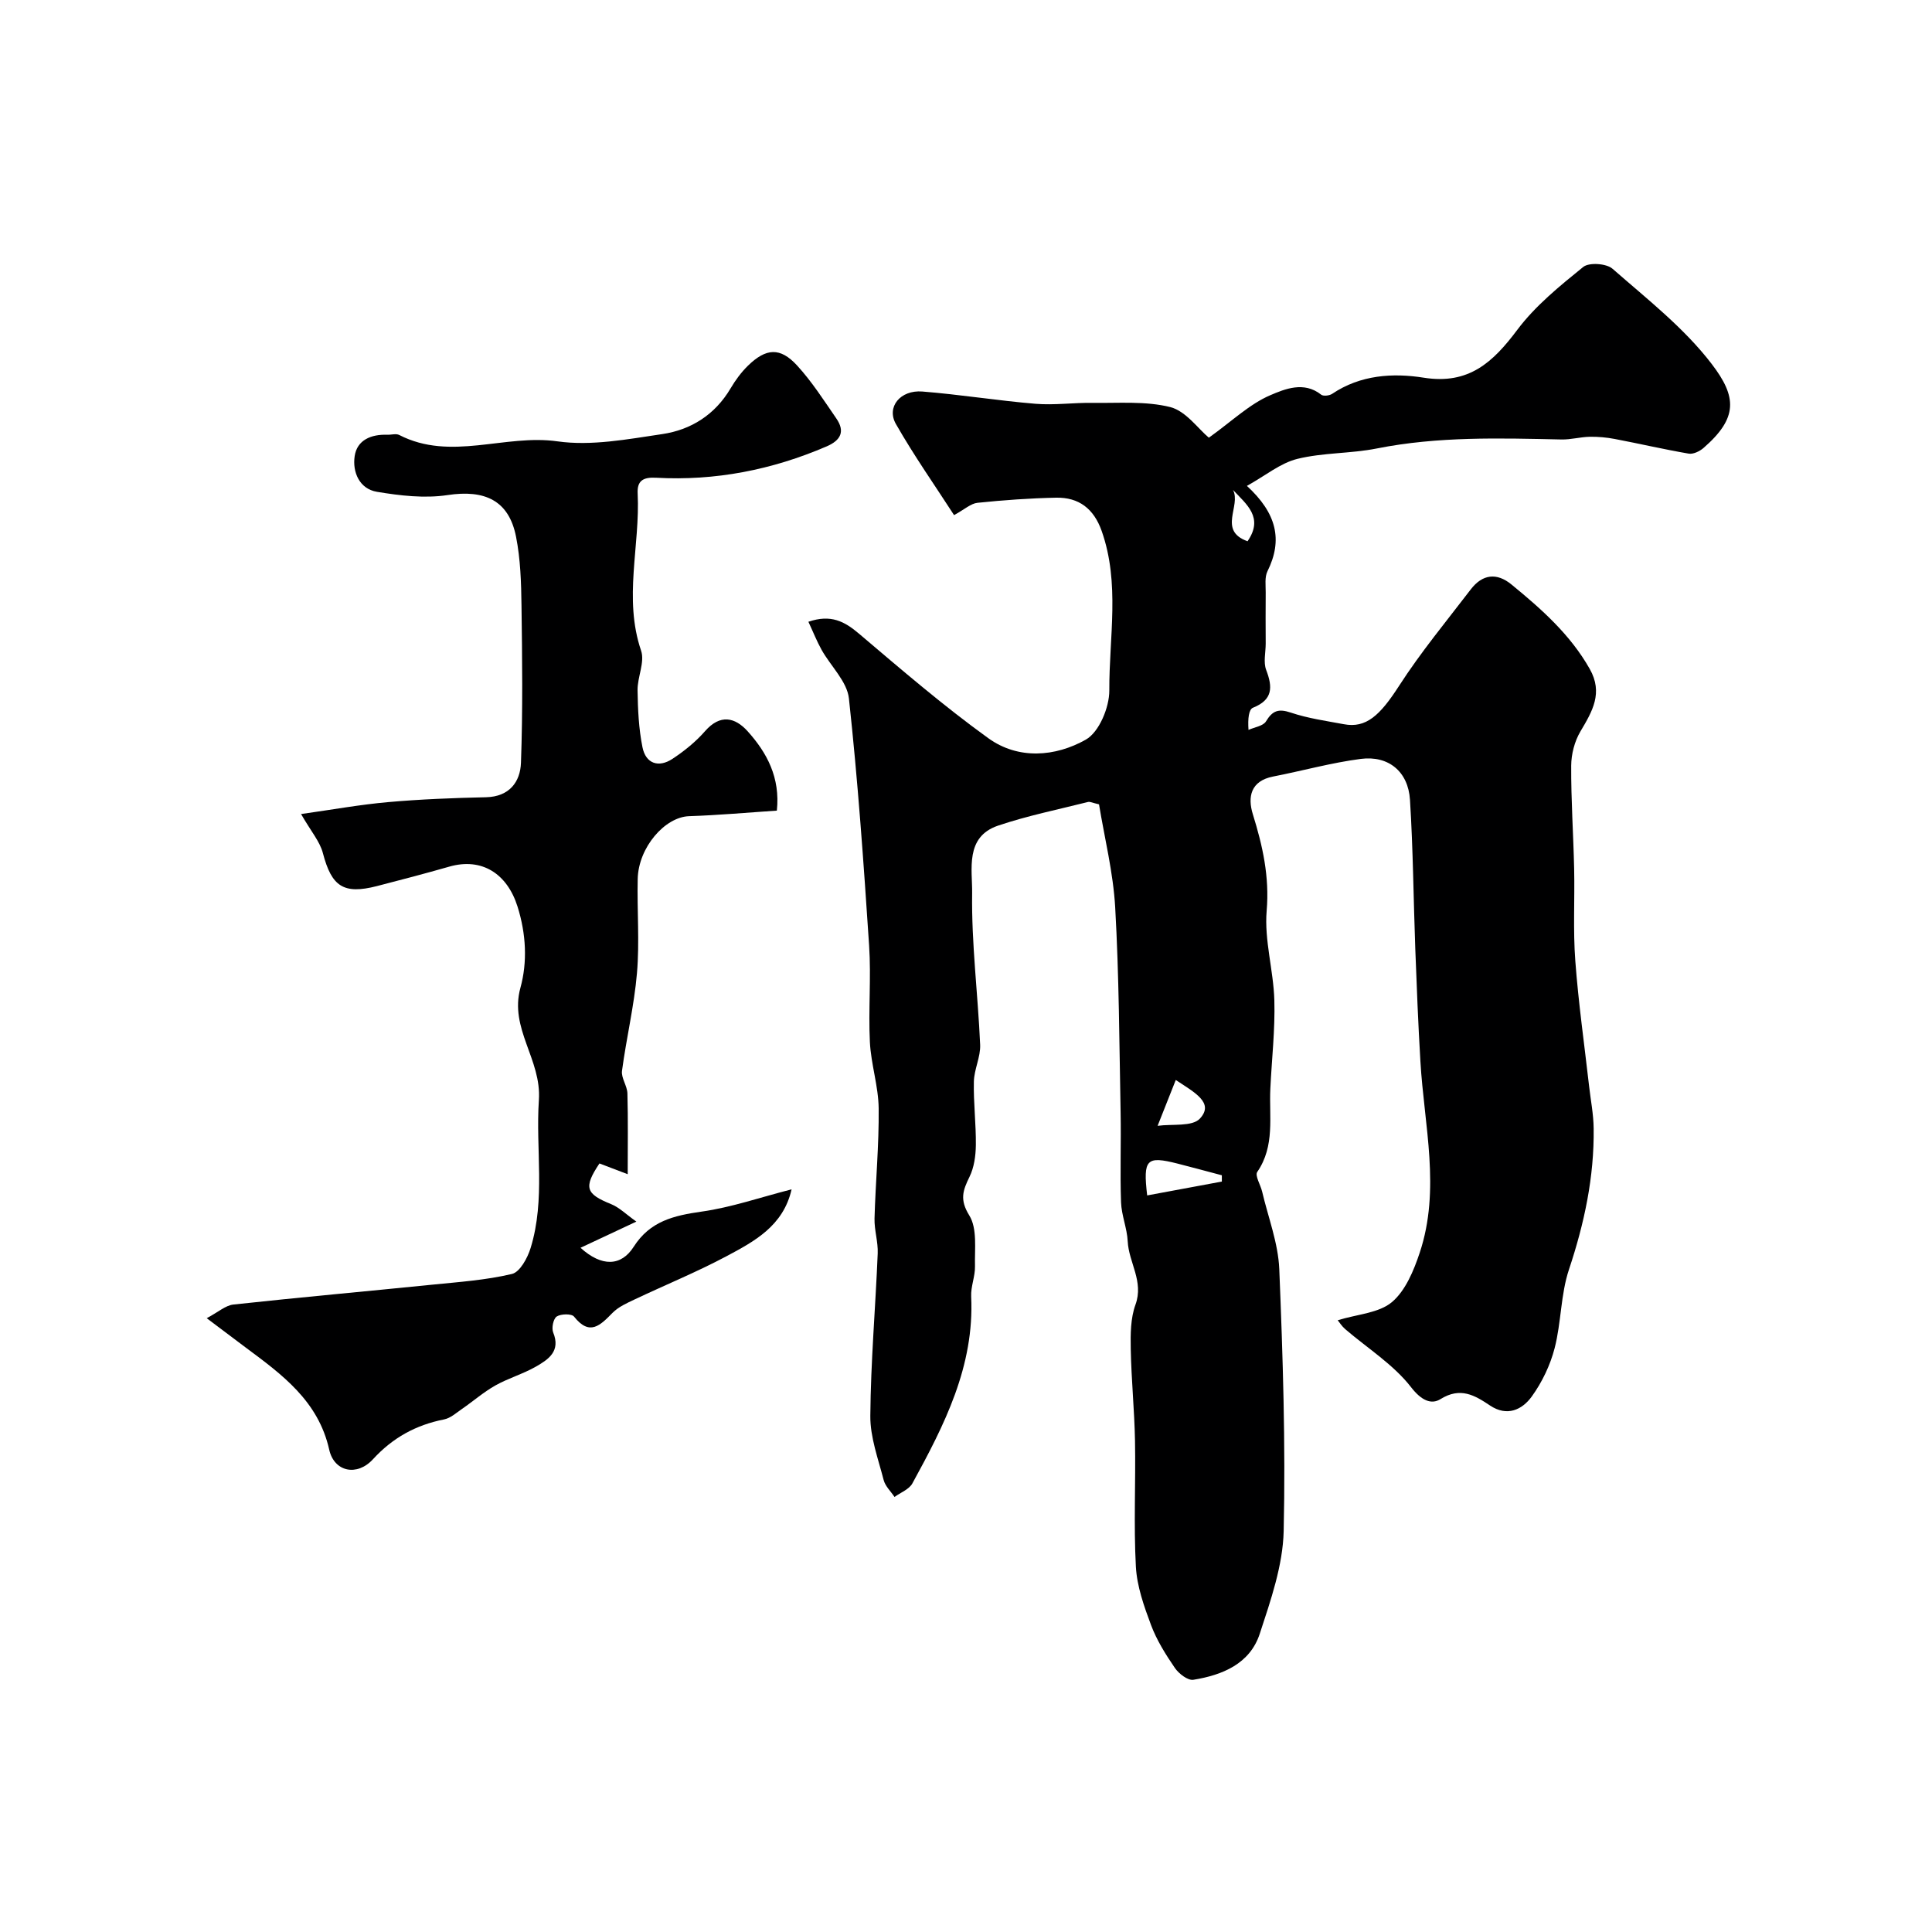
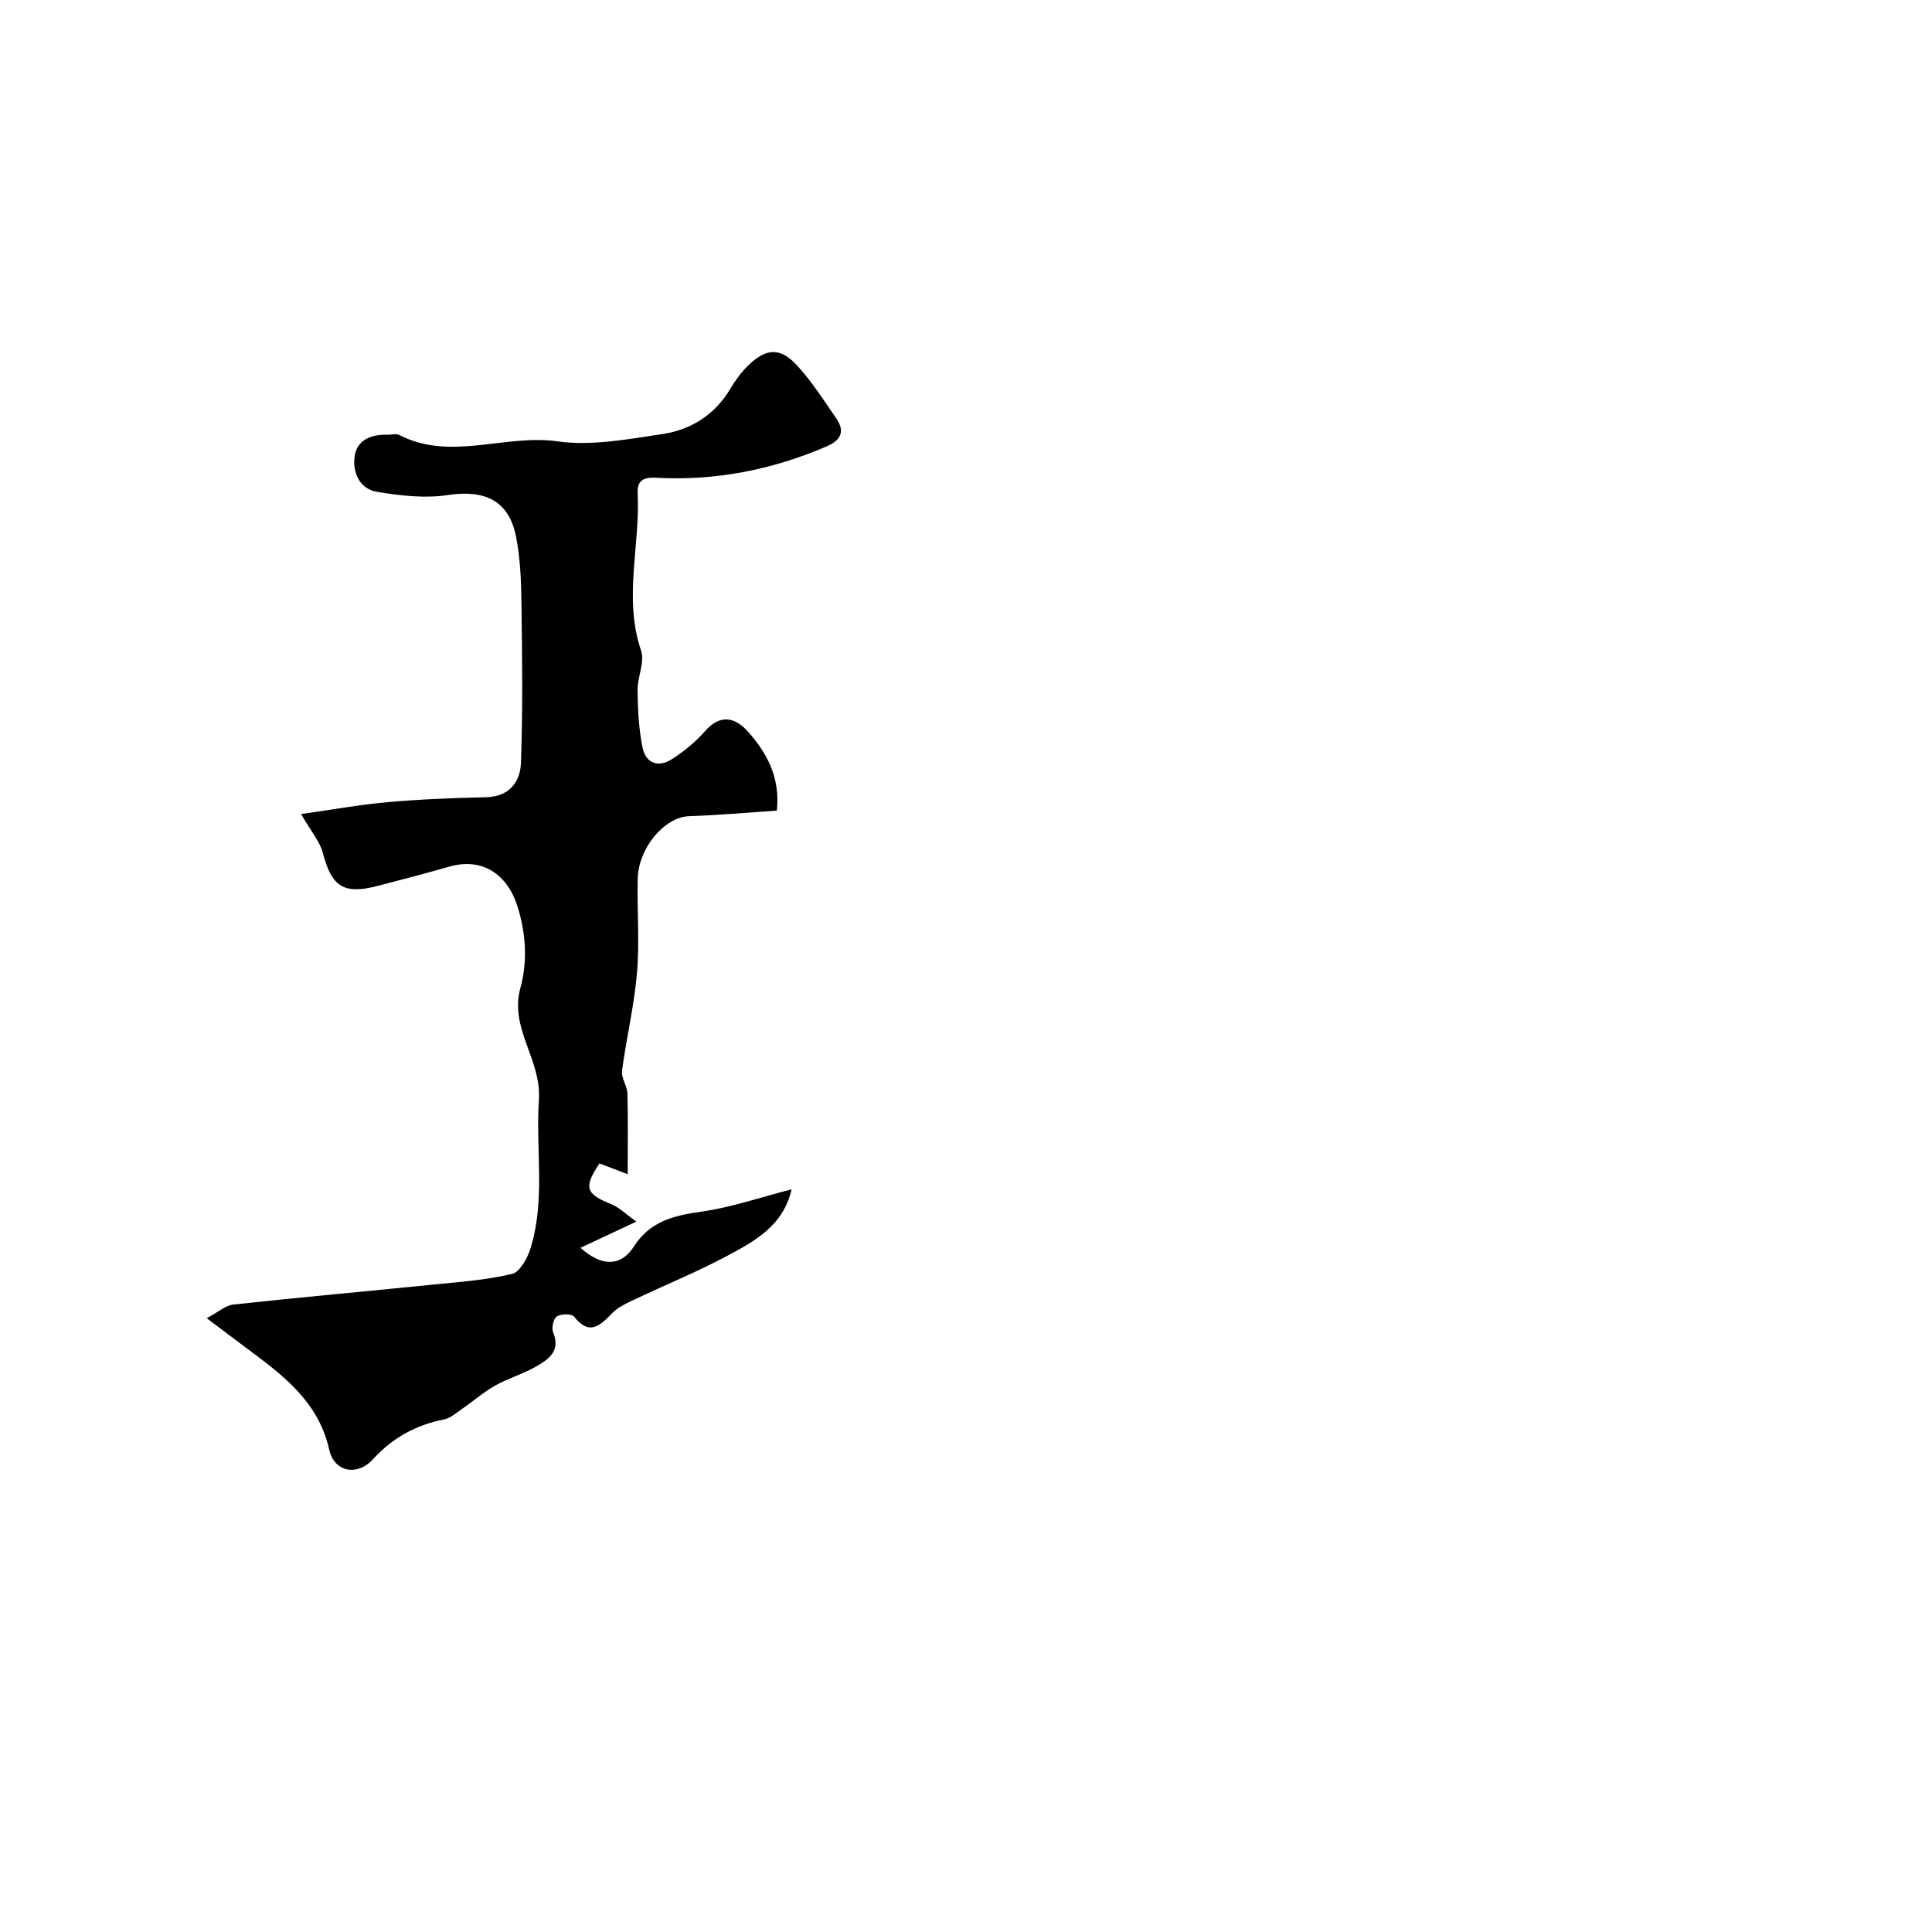
<svg xmlns="http://www.w3.org/2000/svg" enable-background="new 0 0 400 400" viewBox="0 0 400 400">
-   <path d="m250.28 90.62c4.87-3.49 8.44-6.97 12.73-8.8 2.99-1.28 6.96-2.94 10.52-.11.45.36 1.71.21 2.28-.17 5.85-3.94 12.58-4.36 18.98-3.34 9.31 1.47 14.31-3.19 19.34-9.9 3.73-4.98 8.77-9.07 13.66-13.03 1.21-.98 4.81-.73 6.06.37 7.15 6.26 14.84 12.26 20.55 19.73 5.22 6.82 5.44 11.17-1.72 17.39-.79.68-2.11 1.32-3.05 1.16-5.13-.88-10.22-2.07-15.33-3.04-1.69-.32-3.44-.48-5.16-.45-1.96.04-3.91.6-5.86.56-12.78-.28-25.54-.66-38.22 1.86-5.42 1.08-11.13.84-16.47 2.16-3.51.87-6.59 3.46-10.43 5.59 6.16 5.67 7.47 11.18 4.26 17.66-.61 1.23-.36 2.92-.37 4.4-.04 3.53-.01 7.06 0 10.59 0 1.83-.51 3.86.1 5.46 1.37 3.59 1.38 6.17-2.74 7.82-.85.34-1.09 2.2-.92 4.59 1.24-.57 3.04-.8 3.62-1.77 1.36-2.24 2.59-2.67 5.15-1.81 3.53 1.19 7.29 1.71 10.97 2.4 4.6.87 7.47-1.79 11.45-7.97 4.48-6.95 9.8-13.37 14.84-19.96 2.39-3.12 5.35-3.51 8.41-1 6.2 5.08 12.17 10.35 16.21 17.49 2.81 4.97.54 8.77-1.92 12.92-1.22 2.05-1.91 4.72-1.92 7.11-.04 7.1.45 14.2.61 21.31.14 6.36-.24 12.75.24 19.09.64 8.66 1.87 17.27 2.85 25.9.33 2.93.92 5.86.95 8.8.13 10.04-1.93 19.66-5.11 29.2-1.73 5.18-1.59 10.96-2.97 16.29-.91 3.53-2.6 7.06-4.74 10.02-1.98 2.73-5.09 4.22-8.63 1.86-3.17-2.12-6.13-3.9-10.26-1.33-1.94 1.21-4 .24-6.09-2.46-3.64-4.7-9.02-8.06-13.63-12.02-.71-.61-1.22-1.43-1.56-1.85 4.12-1.26 8.53-1.49 11.22-3.75 2.81-2.37 4.52-6.52 5.75-10.21 4.38-13.13.92-26.4.15-39.63-.46-7.76-.77-15.53-1.06-23.3-.38-10.29-.45-20.6-1.1-30.87-.37-5.82-4.43-9.19-10.16-8.46-6.11.79-12.1 2.47-18.16 3.65-4.69.91-5.32 4.25-4.21 7.82 2.03 6.54 3.46 12.9 2.86 19.97-.52 6.09 1.42 12.35 1.59 18.55.17 6.08-.54 12.19-.83 18.29-.28 5.83.99 11.85-2.71 17.24-.52.76.68 2.67 1.01 4.06 1.25 5.34 3.32 10.65 3.55 16.04.74 18.08 1.32 36.2.91 54.28-.17 7.12-2.69 14.33-4.95 21.23-2.04 6.23-7.74 8.56-13.74 9.53-1.14.19-3.01-1.25-3.83-2.44-1.91-2.79-3.76-5.74-4.94-8.89-1.46-3.9-2.92-8.02-3.14-12.11-.47-8.66-.02-17.37-.18-26.06-.12-6.32-.76-12.63-.88-18.95-.06-3.08-.05-6.4.98-9.22 1.75-4.82-1.39-8.7-1.61-13.1-.13-2.72-1.29-5.39-1.38-8.11-.22-6.18.03-12.38-.09-18.56-.27-14.16-.32-28.33-1.12-42.46-.41-7.24-2.21-14.39-3.35-21.35-1.34-.3-1.86-.6-2.28-.49-6.23 1.57-12.56 2.85-18.63 4.9-6.9 2.34-5.29 9.13-5.36 13.97-.15 10.45 1.2 20.92 1.66 31.39.11 2.51-1.24 5.07-1.3 7.62-.1 4.38.46 8.78.41 13.17-.03 2.21-.36 4.61-1.31 6.55-1.38 2.82-2.08 4.73-.05 8 1.69 2.72 1.09 6.96 1.18 10.53.05 2.08-.89 4.2-.79 6.27.69 14.41-5.56 26.61-12.17 38.68-.68 1.24-2.44 1.89-3.7 2.81-.77-1.16-1.92-2.23-2.25-3.51-1.13-4.39-2.8-8.86-2.76-13.29.09-11.21 1.07-22.41 1.53-33.62.1-2.4-.72-4.83-.66-7.23.21-7.6.94-15.2.86-22.79-.05-4.59-1.59-9.15-1.82-13.75-.33-6.65.28-13.35-.16-19.99-1.13-17.07-2.33-34.14-4.18-51.14-.38-3.52-3.78-6.7-5.67-10.09-.99-1.78-1.74-3.69-2.72-5.79 4.65-1.6 7.49-.07 10.48 2.47 8.75 7.42 17.48 14.93 26.76 21.63 6.22 4.49 13.9 3.86 20.2.3 2.75-1.55 4.88-6.69 4.86-10.18-.05-11 2.25-22.16-1.58-33.02-1.63-4.61-4.72-6.98-9.43-6.89-5.43.11-10.87.5-16.27 1.06-1.4.14-2.69 1.37-4.86 2.55-3.88-6.01-8.27-12.26-12.04-18.86-2.01-3.51.9-7.09 5.46-6.73 7.83.62 15.61 1.89 23.44 2.54 3.91.32 7.88-.25 11.82-.19 5.4.08 10.99-.41 16.11.88 3.22.84 5.73 4.47 7.96 6.33zm-12.77 156.88c5.2-.96 10.33-1.91 15.46-2.87 0-.43 0-.87 0-1.3-3.06-.81-6.11-1.64-9.17-2.42-6.42-1.62-7.17-.96-6.29 6.59zm5.92-23.9c-1.25 3.16-2.51 6.33-3.76 9.49 3-.42 7.17.22 8.76-1.5 3-3.25-1.03-5.37-5-7.99zm14.86-111.54c3.41-4.93-.23-7.65-3.01-10.62 1.73 3.27-3.2 8.41 3.01 10.62z" fill="#000001" />
-   <path d="m62.33 168.54c6.51-.92 12.24-1.96 18.02-2.47 6.73-.6 13.51-.86 20.27-1.01 4.84-.11 7.1-3.18 7.24-7.14.39-10.84.26-21.71.11-32.56-.06-4.76-.21-9.6-1.13-14.24-1.48-7.51-6.46-9.79-14.18-8.62-4.75.72-9.84.12-14.64-.68-3.62-.61-5.08-4.11-4.59-7.38.49-3.35 3.43-4.55 6.75-4.43.83.03 1.82-.29 2.48.05 10.69 5.49 21.83-.24 32.78 1.32 7.01.99 14.48-.44 21.64-1.5 5.99-.88 10.96-4.02 14.19-9.49.99-1.68 2.19-3.31 3.58-4.67 3.75-3.66 6.68-3.86 10.16-.07 3.07 3.34 5.56 7.24 8.15 11 1.84 2.67.92 4.51-2.01 5.77-11.29 4.86-23.06 7.17-35.33 6.49-2.71-.15-3.93.66-3.8 3.24.54 10.83-2.98 21.7.71 32.56.81 2.38-.77 5.46-.73 8.22.06 3.94.24 7.95 1.02 11.79.68 3.38 3.33 4.29 6.21 2.39 2.45-1.62 4.82-3.53 6.74-5.73 3.13-3.58 6.2-2.89 8.83.03 4 4.45 6.76 9.58 6.04 16.42-6.04.4-12.09.95-18.16 1.15-5.02.16-10.5 6.46-10.65 12.99-.15 6.49.4 13.03-.15 19.48-.58 6.79-2.2 13.48-3.1 20.25-.2 1.48 1.08 3.11 1.12 4.69.15 5.43.06 10.86.06 16.72-2.35-.9-4.13-1.57-5.85-2.23-3.33 4.99-2.84 6.3 2.41 8.42 1.71.69 3.11 2.12 5.23 3.62-4.22 1.98-7.68 3.6-11.56 5.42 4.4 3.99 8.42 3.85 11.01-.21 3.4-5.33 8.32-6.46 14.06-7.28 6.17-.87 12.17-2.96 18.63-4.61-1.71 7.57-7.7 10.77-13.48 13.85-6.18 3.29-12.7 5.95-19.03 8.95-1.6.76-3.34 1.53-4.55 2.76-2.55 2.59-4.73 4.89-7.98.79-.5-.63-2.71-.59-3.59-.02-.7.45-1.1 2.39-.73 3.3 1.59 3.88-.99 5.59-3.57 7.07-2.68 1.53-5.72 2.4-8.41 3.91-2.43 1.37-4.57 3.25-6.88 4.84-1.2.83-2.41 1.93-3.75 2.19-5.84 1.15-10.64 3.81-14.7 8.24-3.29 3.6-8.03 2.63-9.06-1.98-2.26-10.1-9.78-15.57-17.32-21.17-2.35-1.75-4.68-3.52-8.04-6.05 2.39-1.27 3.89-2.65 5.52-2.83 13.71-1.49 27.44-2.72 41.16-4.11 5.53-.56 11.13-.94 16.51-2.22 1.65-.39 3.24-3.31 3.87-5.38 3.1-10.08 1.02-20.48 1.71-30.62.57-8.47-6.16-14.76-3.82-23.26 1.46-5.3 1.19-11.11-.6-16.8-2.13-6.77-7.34-10.22-14.14-8.27-4.97 1.42-9.98 2.74-14.99 4.03-6.92 1.77-9.36.06-11.16-6.8-.61-2.4-2.44-4.49-4.53-8.12z" fill="#000001" />
+   <path d="m62.33 168.54c6.51-.92 12.24-1.96 18.02-2.47 6.73-.6 13.51-.86 20.27-1.01 4.84-.11 7.1-3.18 7.24-7.14.39-10.84.26-21.71.11-32.56-.06-4.76-.21-9.6-1.13-14.24-1.48-7.51-6.46-9.79-14.18-8.62-4.75.72-9.84.12-14.64-.68-3.62-.61-5.08-4.11-4.59-7.38.49-3.35 3.43-4.55 6.75-4.43.83.03 1.82-.29 2.48.05 10.69 5.49 21.83-.24 32.78 1.32 7.01.99 14.48-.44 21.64-1.5 5.99-.88 10.96-4.02 14.19-9.49.99-1.68 2.19-3.31 3.58-4.67 3.75-3.66 6.68-3.86 10.16-.07 3.07 3.34 5.56 7.24 8.15 11 1.84 2.67.92 4.51-2.01 5.77-11.29 4.86-23.06 7.17-35.33 6.49-2.71-.15-3.93.66-3.8 3.24.54 10.83-2.98 21.7.71 32.56.81 2.38-.77 5.46-.73 8.22.06 3.94.24 7.95 1.02 11.79.68 3.38 3.33 4.29 6.21 2.39 2.45-1.62 4.82-3.53 6.74-5.73 3.13-3.58 6.2-2.89 8.83.03 4 4.45 6.76 9.58 6.04 16.42-6.04.4-12.09.95-18.16 1.15-5.02.16-10.5 6.46-10.65 12.99-.15 6.49.4 13.03-.15 19.48-.58 6.79-2.2 13.48-3.1 20.25-.2 1.48 1.08 3.11 1.12 4.69.15 5.43.06 10.86.06 16.72-2.35-.9-4.13-1.57-5.85-2.23-3.33 4.99-2.84 6.3 2.41 8.42 1.71.69 3.11 2.12 5.23 3.62-4.22 1.98-7.68 3.6-11.56 5.42 4.4 3.99 8.42 3.85 11.01-.21 3.4-5.33 8.32-6.46 14.06-7.28 6.17-.87 12.17-2.96 18.63-4.61-1.71 7.57-7.7 10.77-13.48 13.85-6.18 3.29-12.7 5.95-19.03 8.95-1.6.76-3.34 1.53-4.55 2.76-2.55 2.59-4.73 4.89-7.98.79-.5-.63-2.71-.59-3.59-.02-.7.45-1.1 2.39-.73 3.3 1.59 3.88-.99 5.59-3.57 7.07-2.68 1.53-5.72 2.4-8.41 3.91-2.43 1.37-4.57 3.25-6.88 4.84-1.2.83-2.41 1.93-3.75 2.19-5.84 1.15-10.64 3.81-14.7 8.24-3.29 3.6-8.03 2.63-9.06-1.98-2.26-10.1-9.78-15.57-17.32-21.17-2.35-1.75-4.68-3.52-8.04-6.05 2.39-1.27 3.89-2.65 5.52-2.83 13.71-1.49 27.44-2.72 41.16-4.11 5.53-.56 11.13-.94 16.51-2.22 1.65-.39 3.24-3.31 3.87-5.38 3.1-10.08 1.02-20.48 1.71-30.62.57-8.47-6.16-14.76-3.82-23.26 1.46-5.3 1.19-11.11-.6-16.8-2.13-6.77-7.34-10.22-14.14-8.27-4.97 1.42-9.98 2.74-14.99 4.03-6.92 1.77-9.36.06-11.16-6.8-.61-2.4-2.44-4.49-4.53-8.12" fill="#000001" />
</svg>